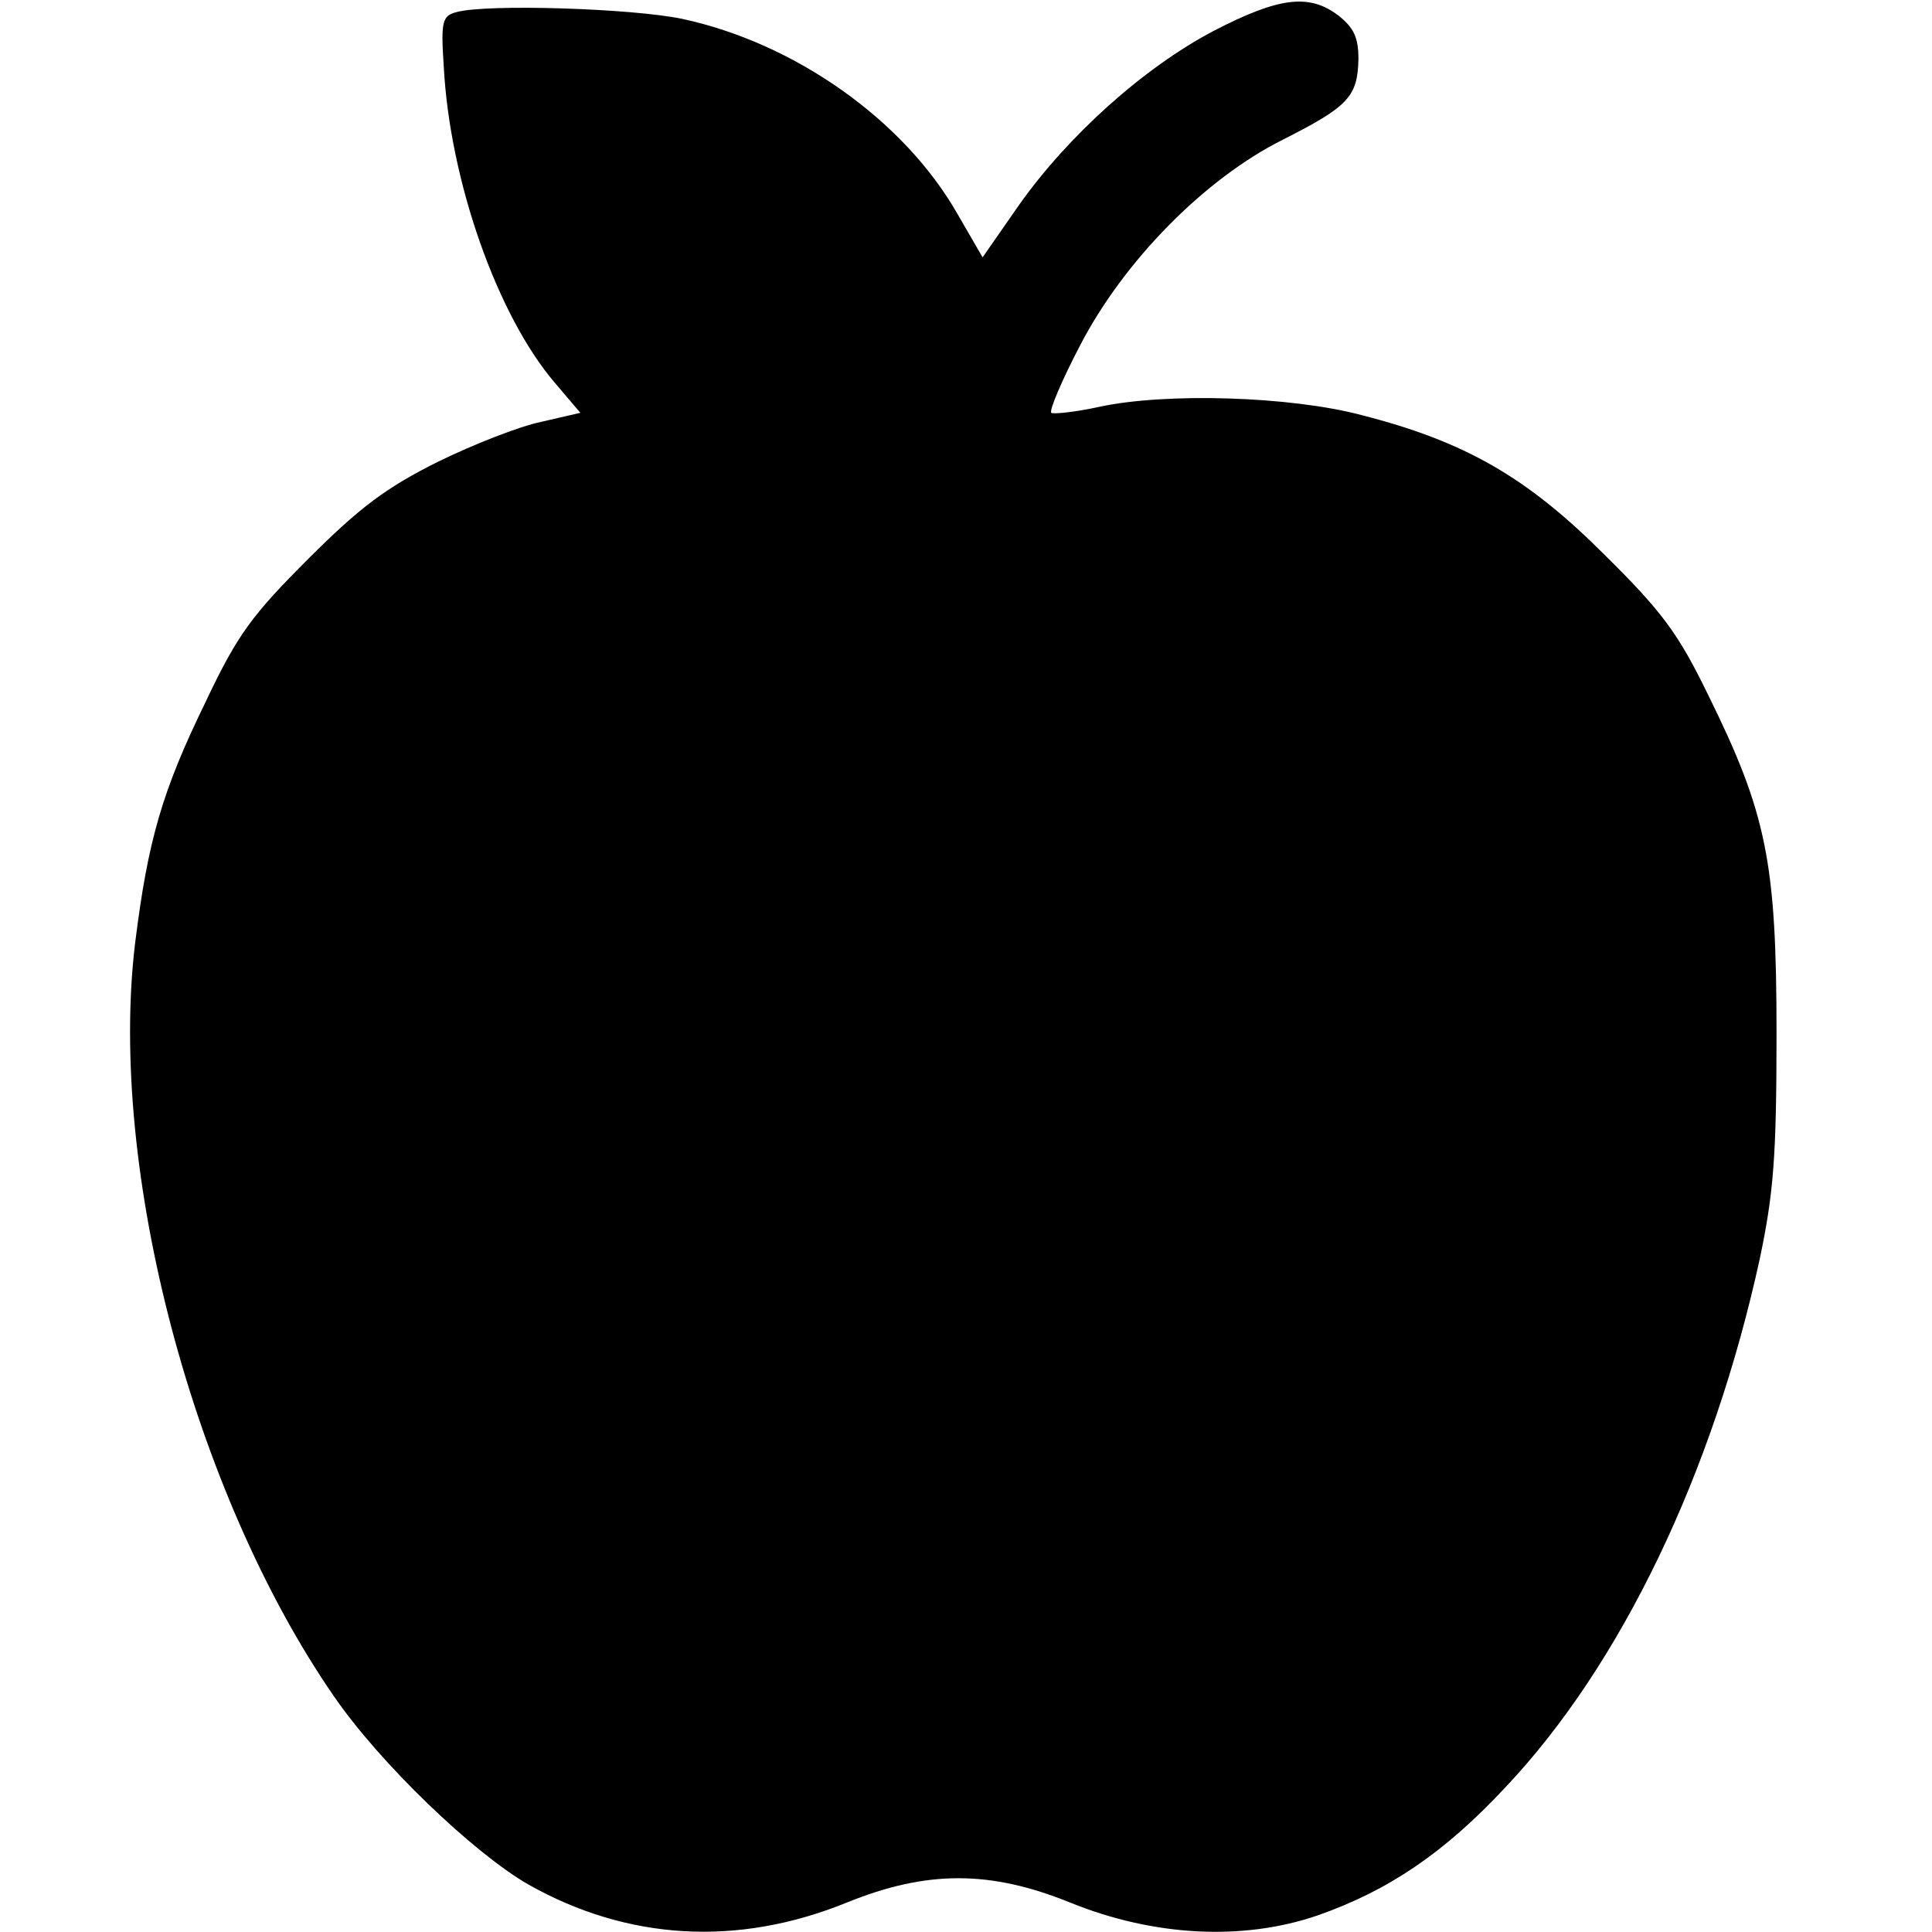
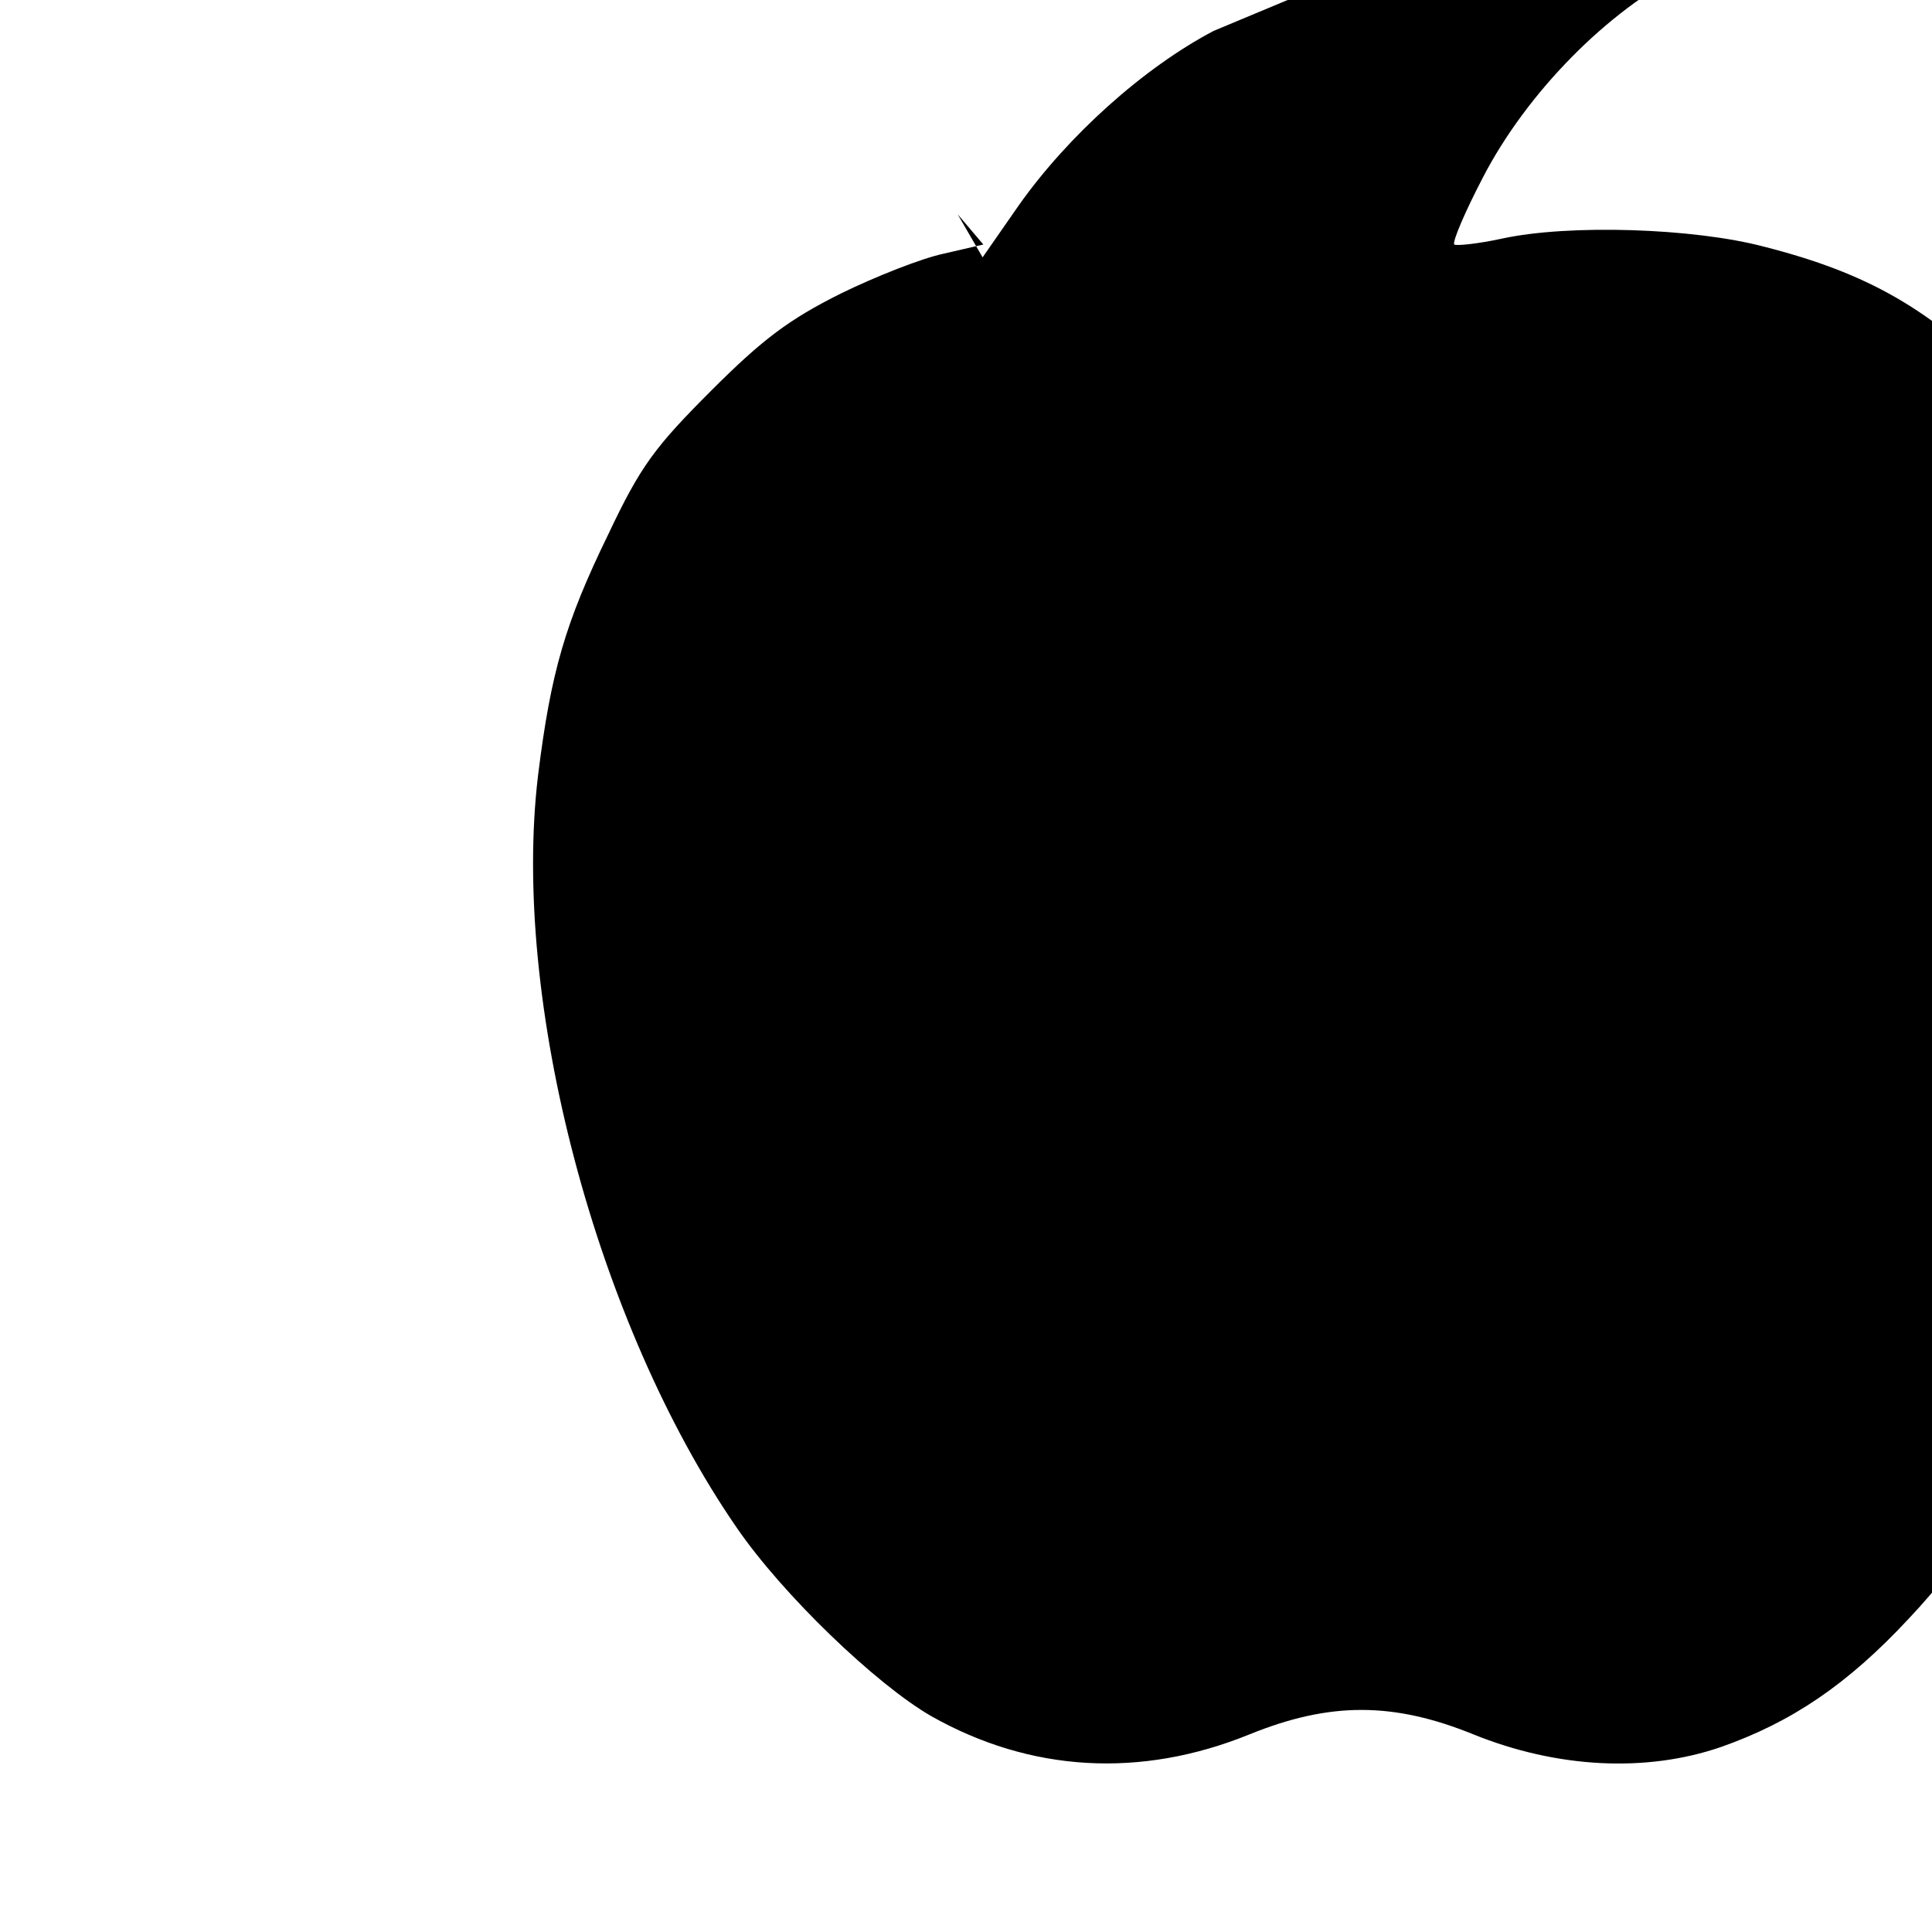
<svg xmlns="http://www.w3.org/2000/svg" version="1" width="341.333" height="341.333" viewBox="0 0 256 256">
-   <path d="M160.8 4.1C151.5 9 141.5 18 135 27.2l-4.8 6.9-3.3-5.7c-7.1-12.5-21.6-22.7-36.5-25.9-6.7-1.4-25.9-2-29.9-.9-1.9.5-2.1 1.2-1.7 7.2.8 15.2 7.1 33 14.7 41.9l3.4 4-5.2 1.2c-2.9.6-9 3-13.7 5.3-6.8 3.4-10.3 6-17.1 12.8-7.5 7.5-9.4 10-13.7 19.1-5.7 11.7-7.6 18.2-9.3 31.9-3.6 29.9 7.7 72.7 26.3 99.7 6.1 8.9 18.5 20.8 25.8 25 13.1 7.4 27.7 8.3 42.2 2.4 10.6-4.3 19-4.3 29.6 0 11.1 4.5 22.9 5.1 32.8 1.7 9.4-3.3 16.8-8.3 24.9-17 15.3-16.2 27.5-41.6 33.7-70.1 1.8-8.6 2.2-13.4 2.2-29.7 0-22.8-1.3-29.2-9.1-45-3.9-8-6-10.9-13.7-18.5-10.3-10.3-18.5-15-32.2-18.5-9.4-2.5-25.9-3-34.7-1.1-3.2.7-6.1 1-6.4.8-.3-.3 1.4-4.3 3.8-8.9 5.8-11.2 16.5-22.1 26.9-27.3 8.7-4.4 9.9-5.7 10-10.7 0-2.8-.6-4.1-2.6-5.7-3.9-3-7.9-2.5-16.6 2z" />
+   <path d="M160.8 4.1C151.5 9 141.5 18 135 27.2l-4.8 6.9-3.3-5.7l3.4 4-5.2 1.2c-2.9.6-9 3-13.7 5.3-6.8 3.4-10.3 6-17.1 12.8-7.5 7.5-9.4 10-13.7 19.1-5.7 11.7-7.6 18.2-9.3 31.9-3.6 29.9 7.7 72.7 26.3 99.7 6.1 8.9 18.5 20.8 25.8 25 13.1 7.4 27.7 8.3 42.2 2.4 10.6-4.3 19-4.3 29.6 0 11.1 4.5 22.9 5.1 32.8 1.7 9.4-3.3 16.8-8.3 24.9-17 15.3-16.2 27.5-41.6 33.7-70.1 1.8-8.6 2.2-13.4 2.2-29.7 0-22.8-1.3-29.2-9.1-45-3.9-8-6-10.9-13.7-18.5-10.3-10.3-18.5-15-32.2-18.5-9.4-2.5-25.9-3-34.7-1.1-3.2.7-6.1 1-6.4.8-.3-.3 1.4-4.3 3.8-8.9 5.8-11.2 16.5-22.1 26.9-27.3 8.7-4.4 9.9-5.7 10-10.7 0-2.8-.6-4.1-2.6-5.7-3.9-3-7.9-2.5-16.6 2z" />
</svg>